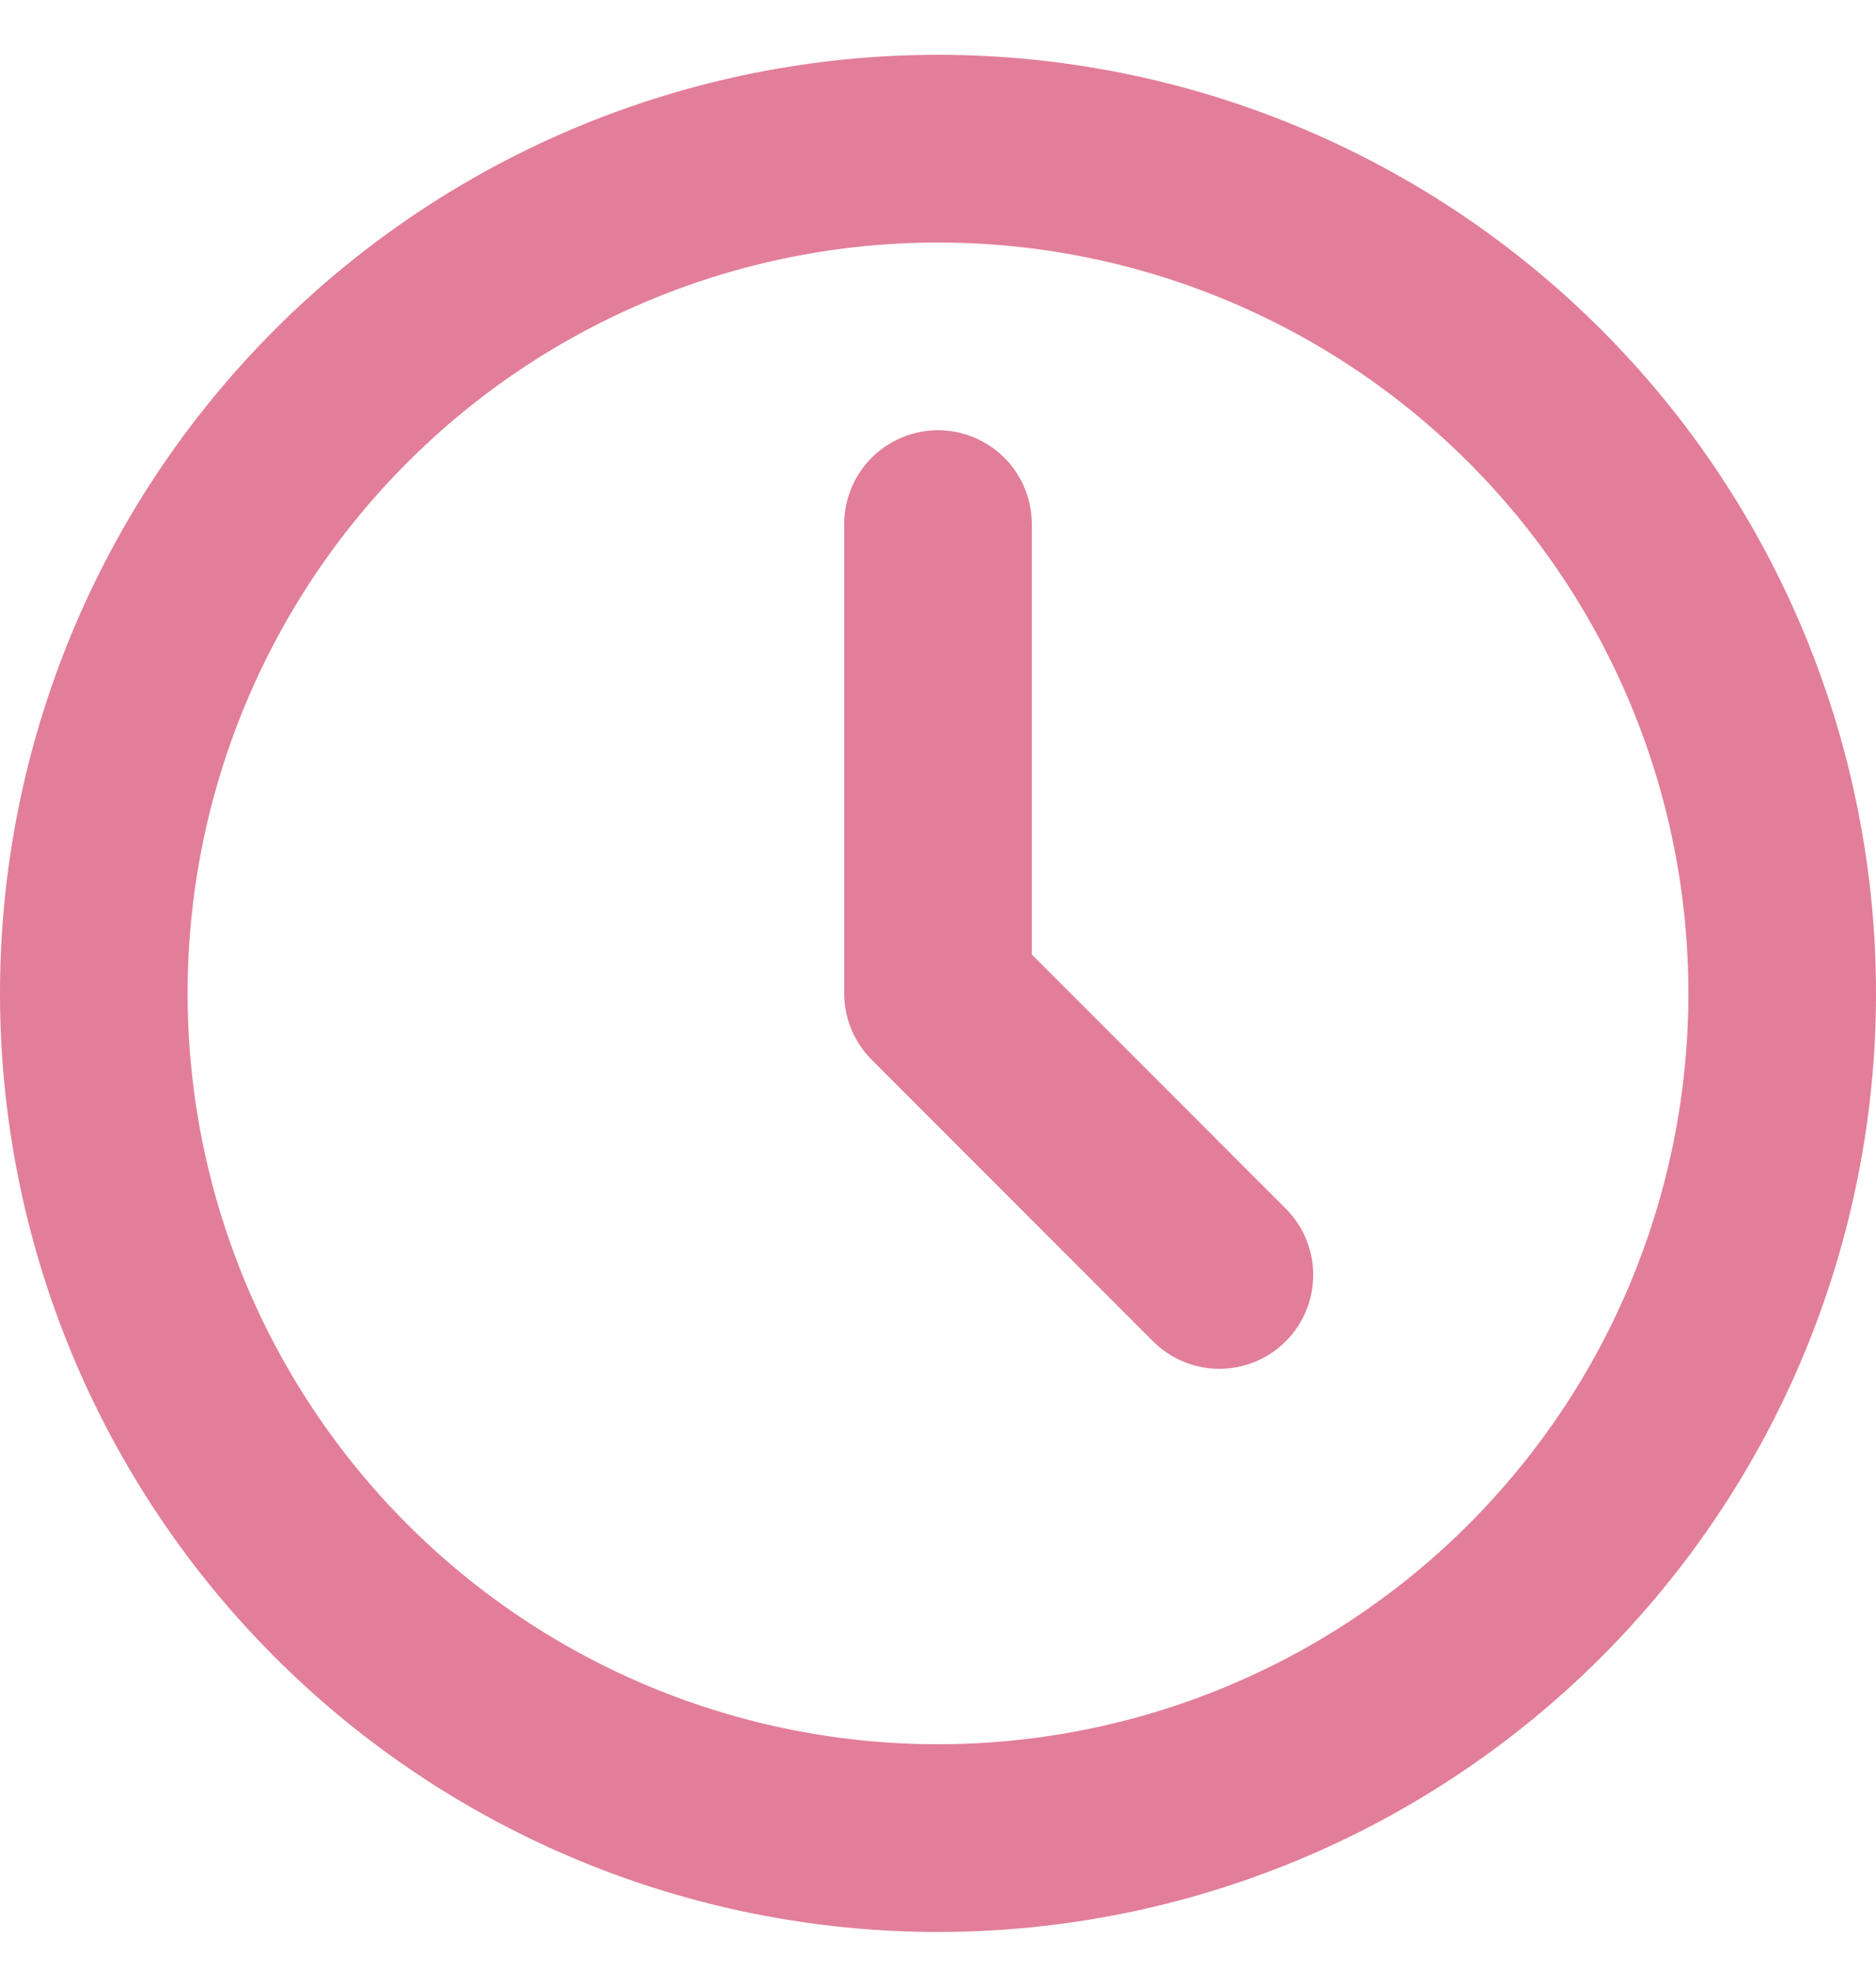
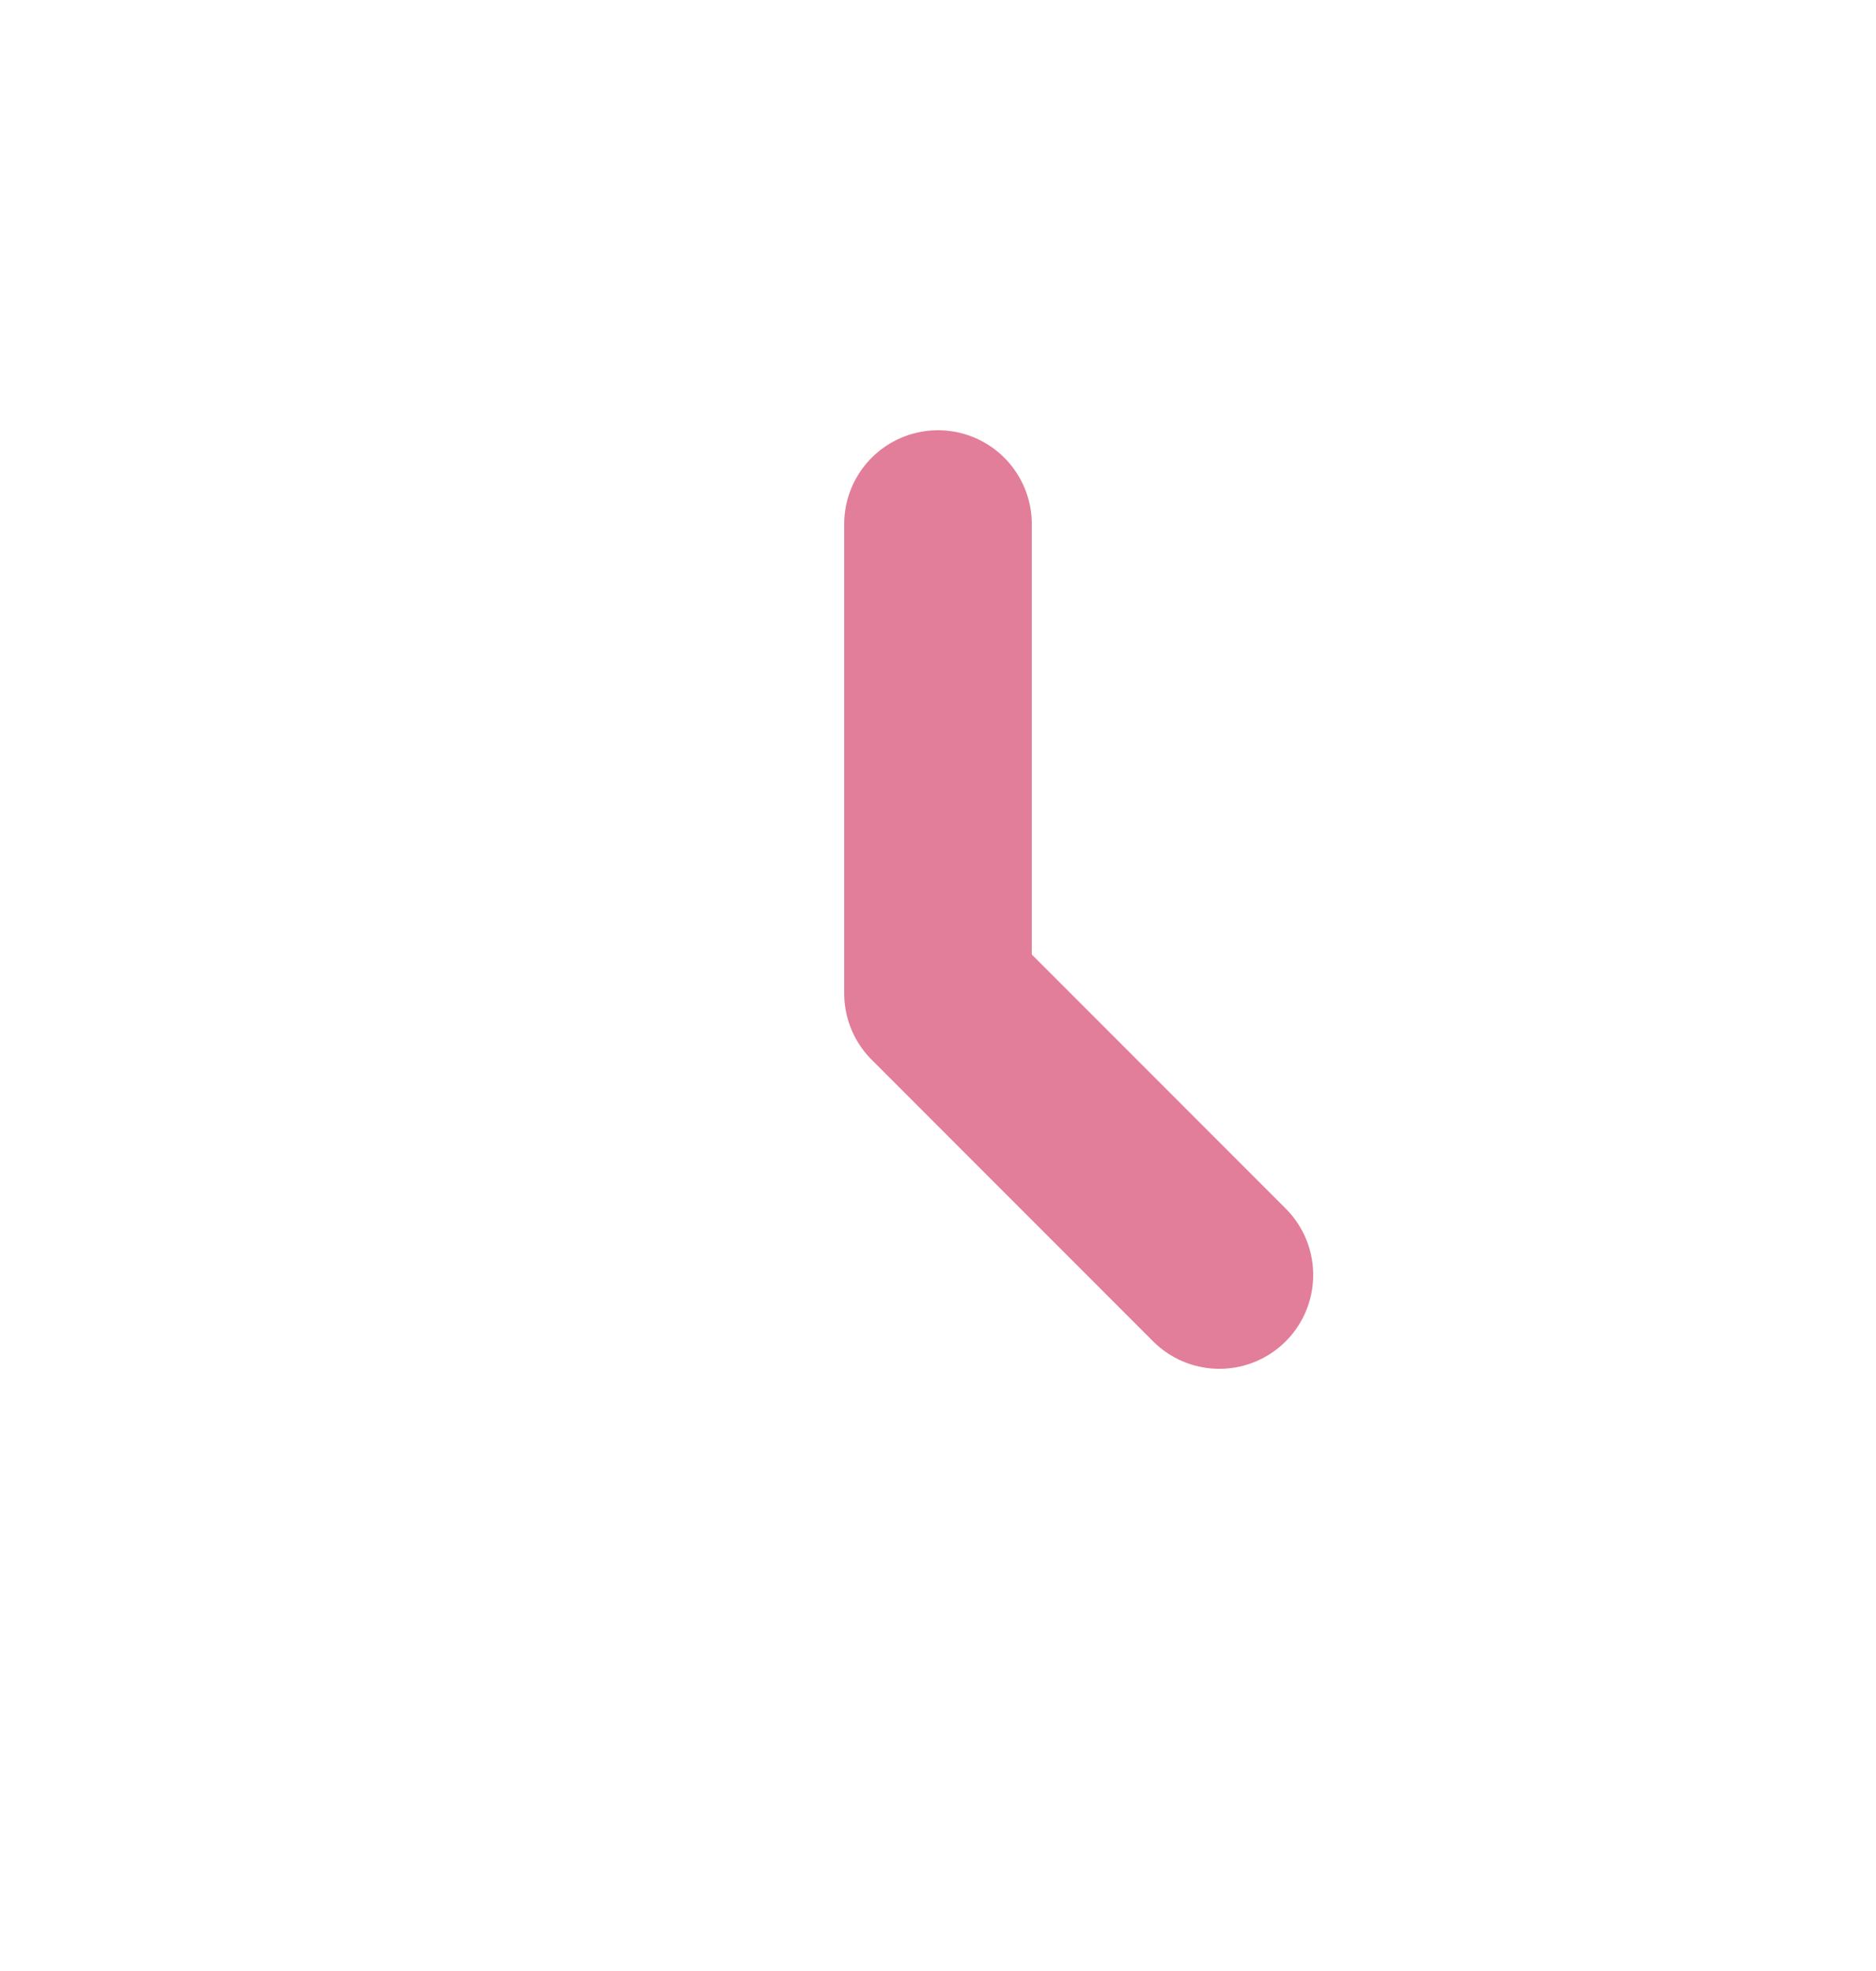
<svg xmlns="http://www.w3.org/2000/svg" width="20" height="21" viewBox="0 0 20 21" fill="none">
-   <path d="M1 10.584C1 11.766 1.233 12.936 1.685 14.028C2.137 15.12 2.8 16.112 3.636 16.948C4.472 17.784 5.464 18.447 6.556 18.899C7.648 19.351 8.818 19.584 10 19.584C11.182 19.584 12.352 19.351 13.444 18.899C14.536 18.447 15.528 17.784 16.364 16.948C17.2 16.112 17.863 15.12 18.315 14.028C18.767 12.936 19 11.766 19 10.584C19 8.197 18.052 5.908 16.364 4.22C14.676 2.532 12.387 1.584 10 1.584C7.613 1.584 5.324 2.532 3.636 4.22C1.948 5.908 1 8.197 1 10.584Z" stroke="#E27E99" stroke-width="2" stroke-linecap="round" stroke-linejoin="round" />
  <path d="M10 5.584V10.584L13 13.584" stroke="#E27E99" stroke-width="2" stroke-linecap="round" stroke-linejoin="round" />
</svg>